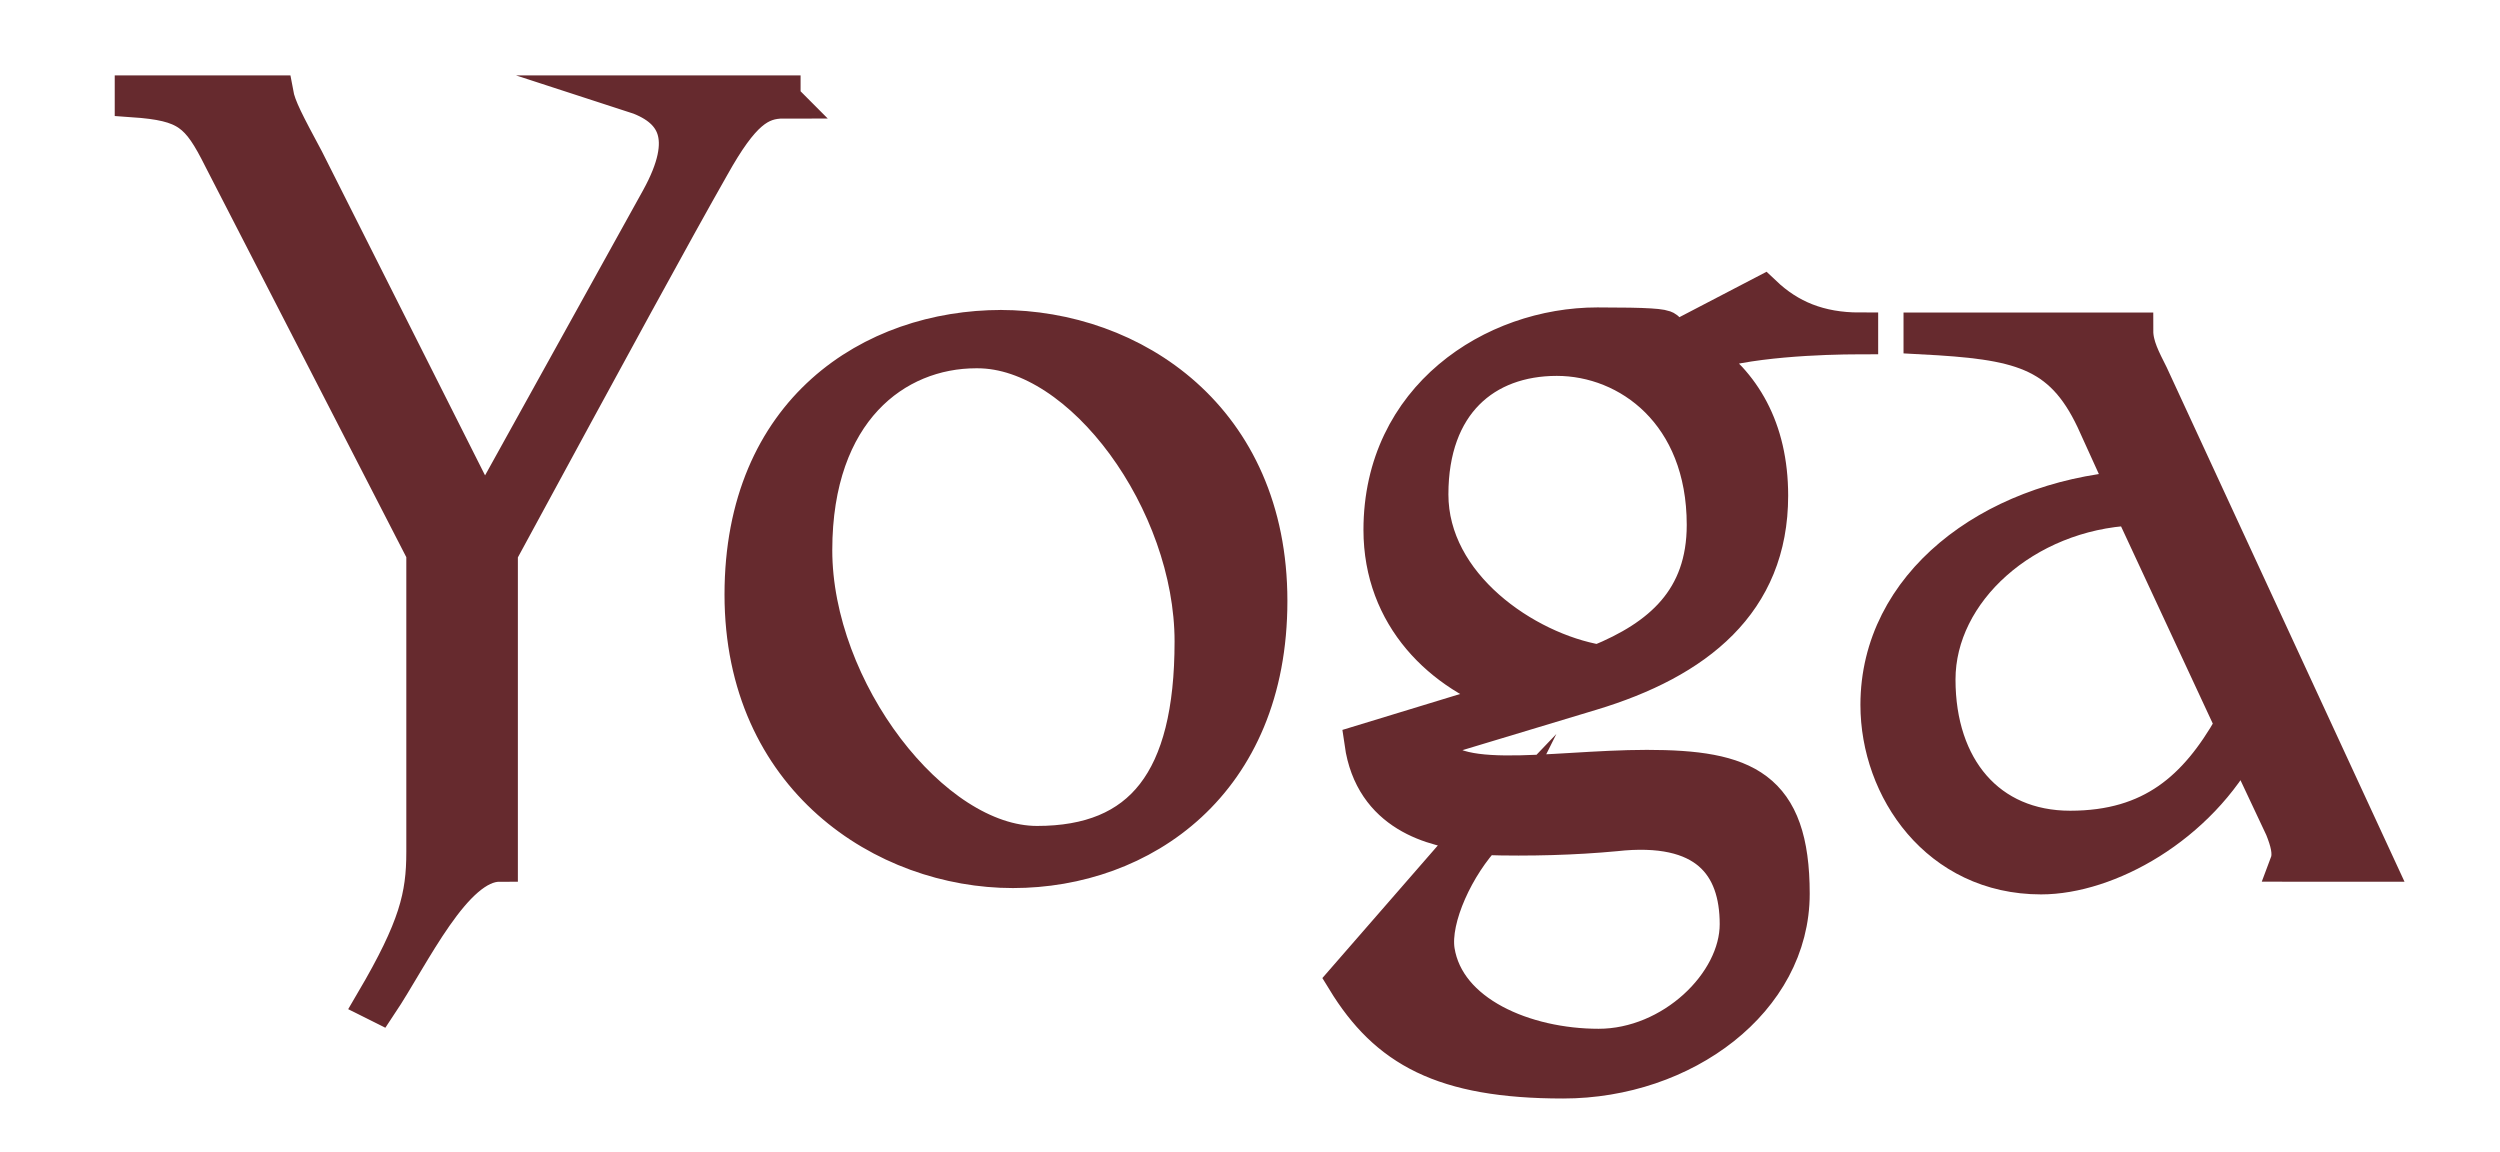
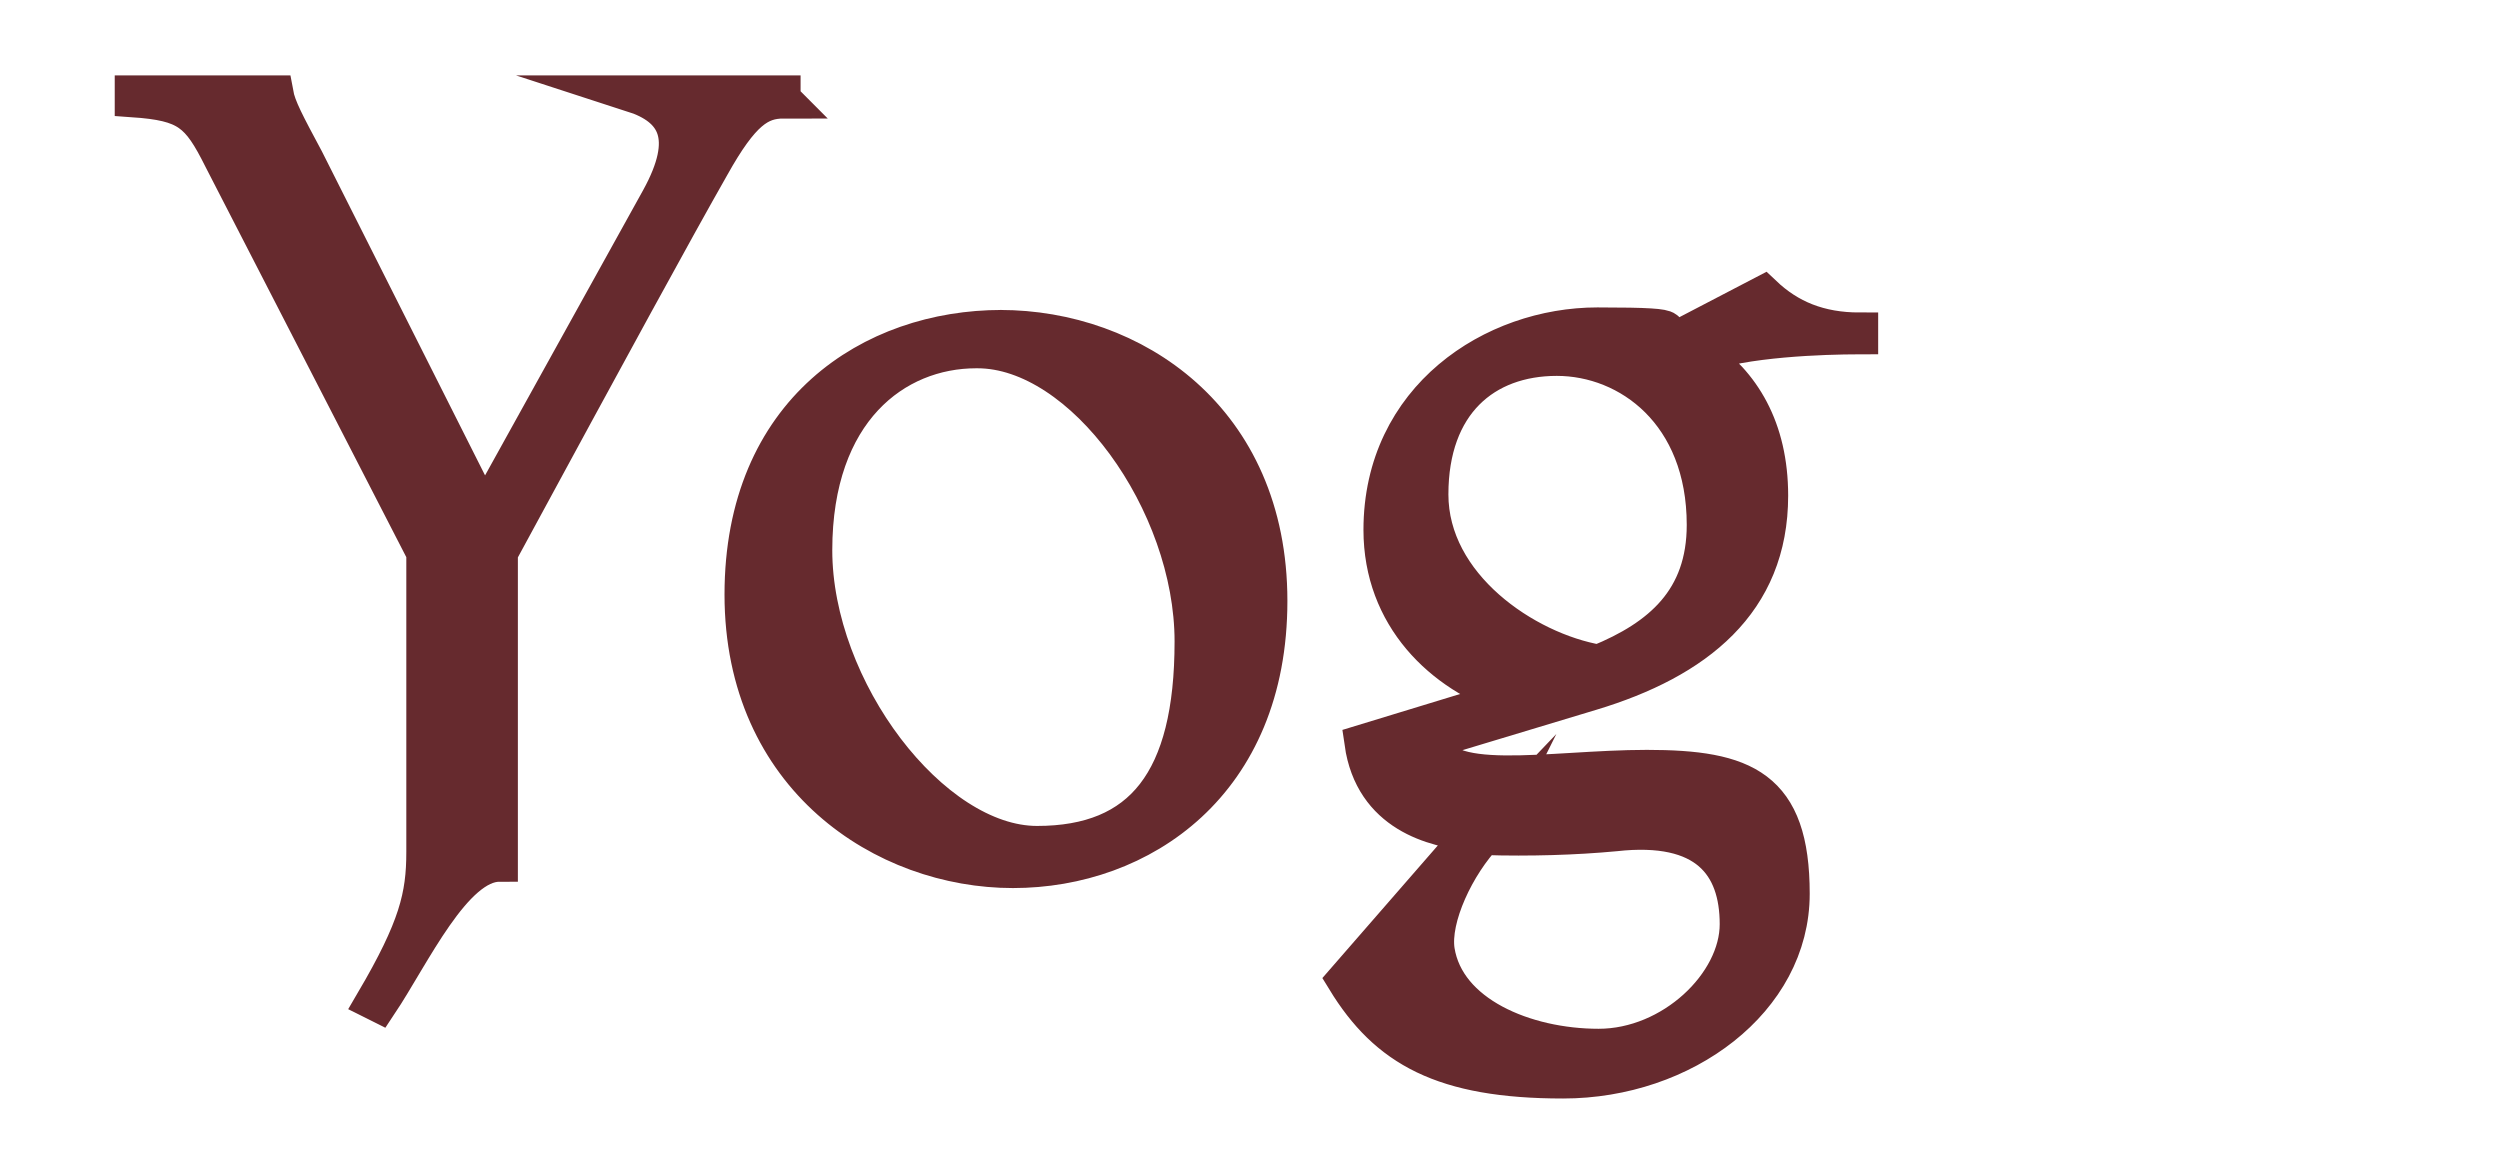
<svg xmlns="http://www.w3.org/2000/svg" version="1.1" viewBox="0 0 197.2 90.9">
  <defs>
    <style>
      .cls-1 {
        fill: #662a2e;
        stroke: #662a2e;
        stroke-miterlimit: 10;
        stroke-width: 2.9px;
      }
    </style>
  </defs>
  <g>
    <g id="Calque_1">
      <g>
        <path class="cls-1" d="M61.8,7.9c-1.9,0-3.3.9-5.7,5.2-2.9,5.1-7.7,13.9-16.7,30.5v24.5c-3.6,0-6.9,7.2-9.5,11.1l-.4-.2c3.4-5.8,4-8.3,4-11.8v-23.6l-16-31.1c-1.8-3.6-2.7-4.4-7-4.7v-.4h11.2c.2,1.1.9,2.4,2.4,5.2l14.1,28,13.8-24.9c2.7-4.9,1.3-7.2-2.1-8.3h11.8v.4Z" />
        <path class="cls-1" d="M78.9,25.9c10.4,0,21.2,7.1,21.2,21.5s-10.1,21.2-20.2,21.2-21.3-7.2-21.3-21.7,10.2-21,20.4-21ZM77,27.6c-6.4,0-12.8,4.8-12.8,15.8s9.3,23.2,17.6,23.2,12.3-5,12.3-16-8.7-23-17-23Z" />
        <path class="cls-1" d="M146.6,26.5c-2.7,0-9.1.2-12.5,1.5,3.3,2.2,5.5,5.8,5.5,11.1,0,8.4-5.8,13-14.1,15.5l-12.6,3.8c.5,4.1,9.3,2.2,17,2.2s11.4,1.5,11.4,9.9-8.5,14.7-18,14.7-13.9-2.5-17.2-7.9l10.1-11.6c-3.1-.3-7.9-1.5-8.7-7.1l11.8-3.6c-5.6-1.8-10.3-6.4-10.3-13.2,0-10.4,8.8-16.1,17-16.1s4.2.4,6,1.2l7.1-3.7c2,1.9,4.4,2.9,7.6,2.9v.4ZM134.5,41.4c0-8.8-6-13.2-11.7-13.2s-10,3.6-10,10.8,7.5,12.3,13.3,13.3c4.9-2,8.4-5,8.4-10.9ZM117.2,65.8c-2.3,2.4-4.3,6.6-3.9,9.2.8,5,7,7.6,12.8,7.6s11-5,11-9.7-2.5-8-9.7-7.2c-3.2.3-6.7.4-10.3.3Z" />
-         <path class="cls-1" d="M180.5,68.1c.3-.8,0-1.8-.4-2.8l-3.2-6.8c-3.5,6.7-10.7,10.6-15.9,10.6-8.1,0-12.8-6.9-12.8-13.5,0-9.4,8.8-16.1,19.5-17l-2.5-5.5c-2.6-5.5-6-6.2-13.6-6.6v-.4h16.8c0,1.2.6,2.3,1.2,3.5l17.8,38.5h-6.8ZM176.2,57.2l-8-17.2c-8.5.4-15.4,6.6-15.4,13.6s4,11.8,10.5,11.8,10-3.2,12.8-8.1Z" />
      </g>
    </g>
  </g>
</svg>